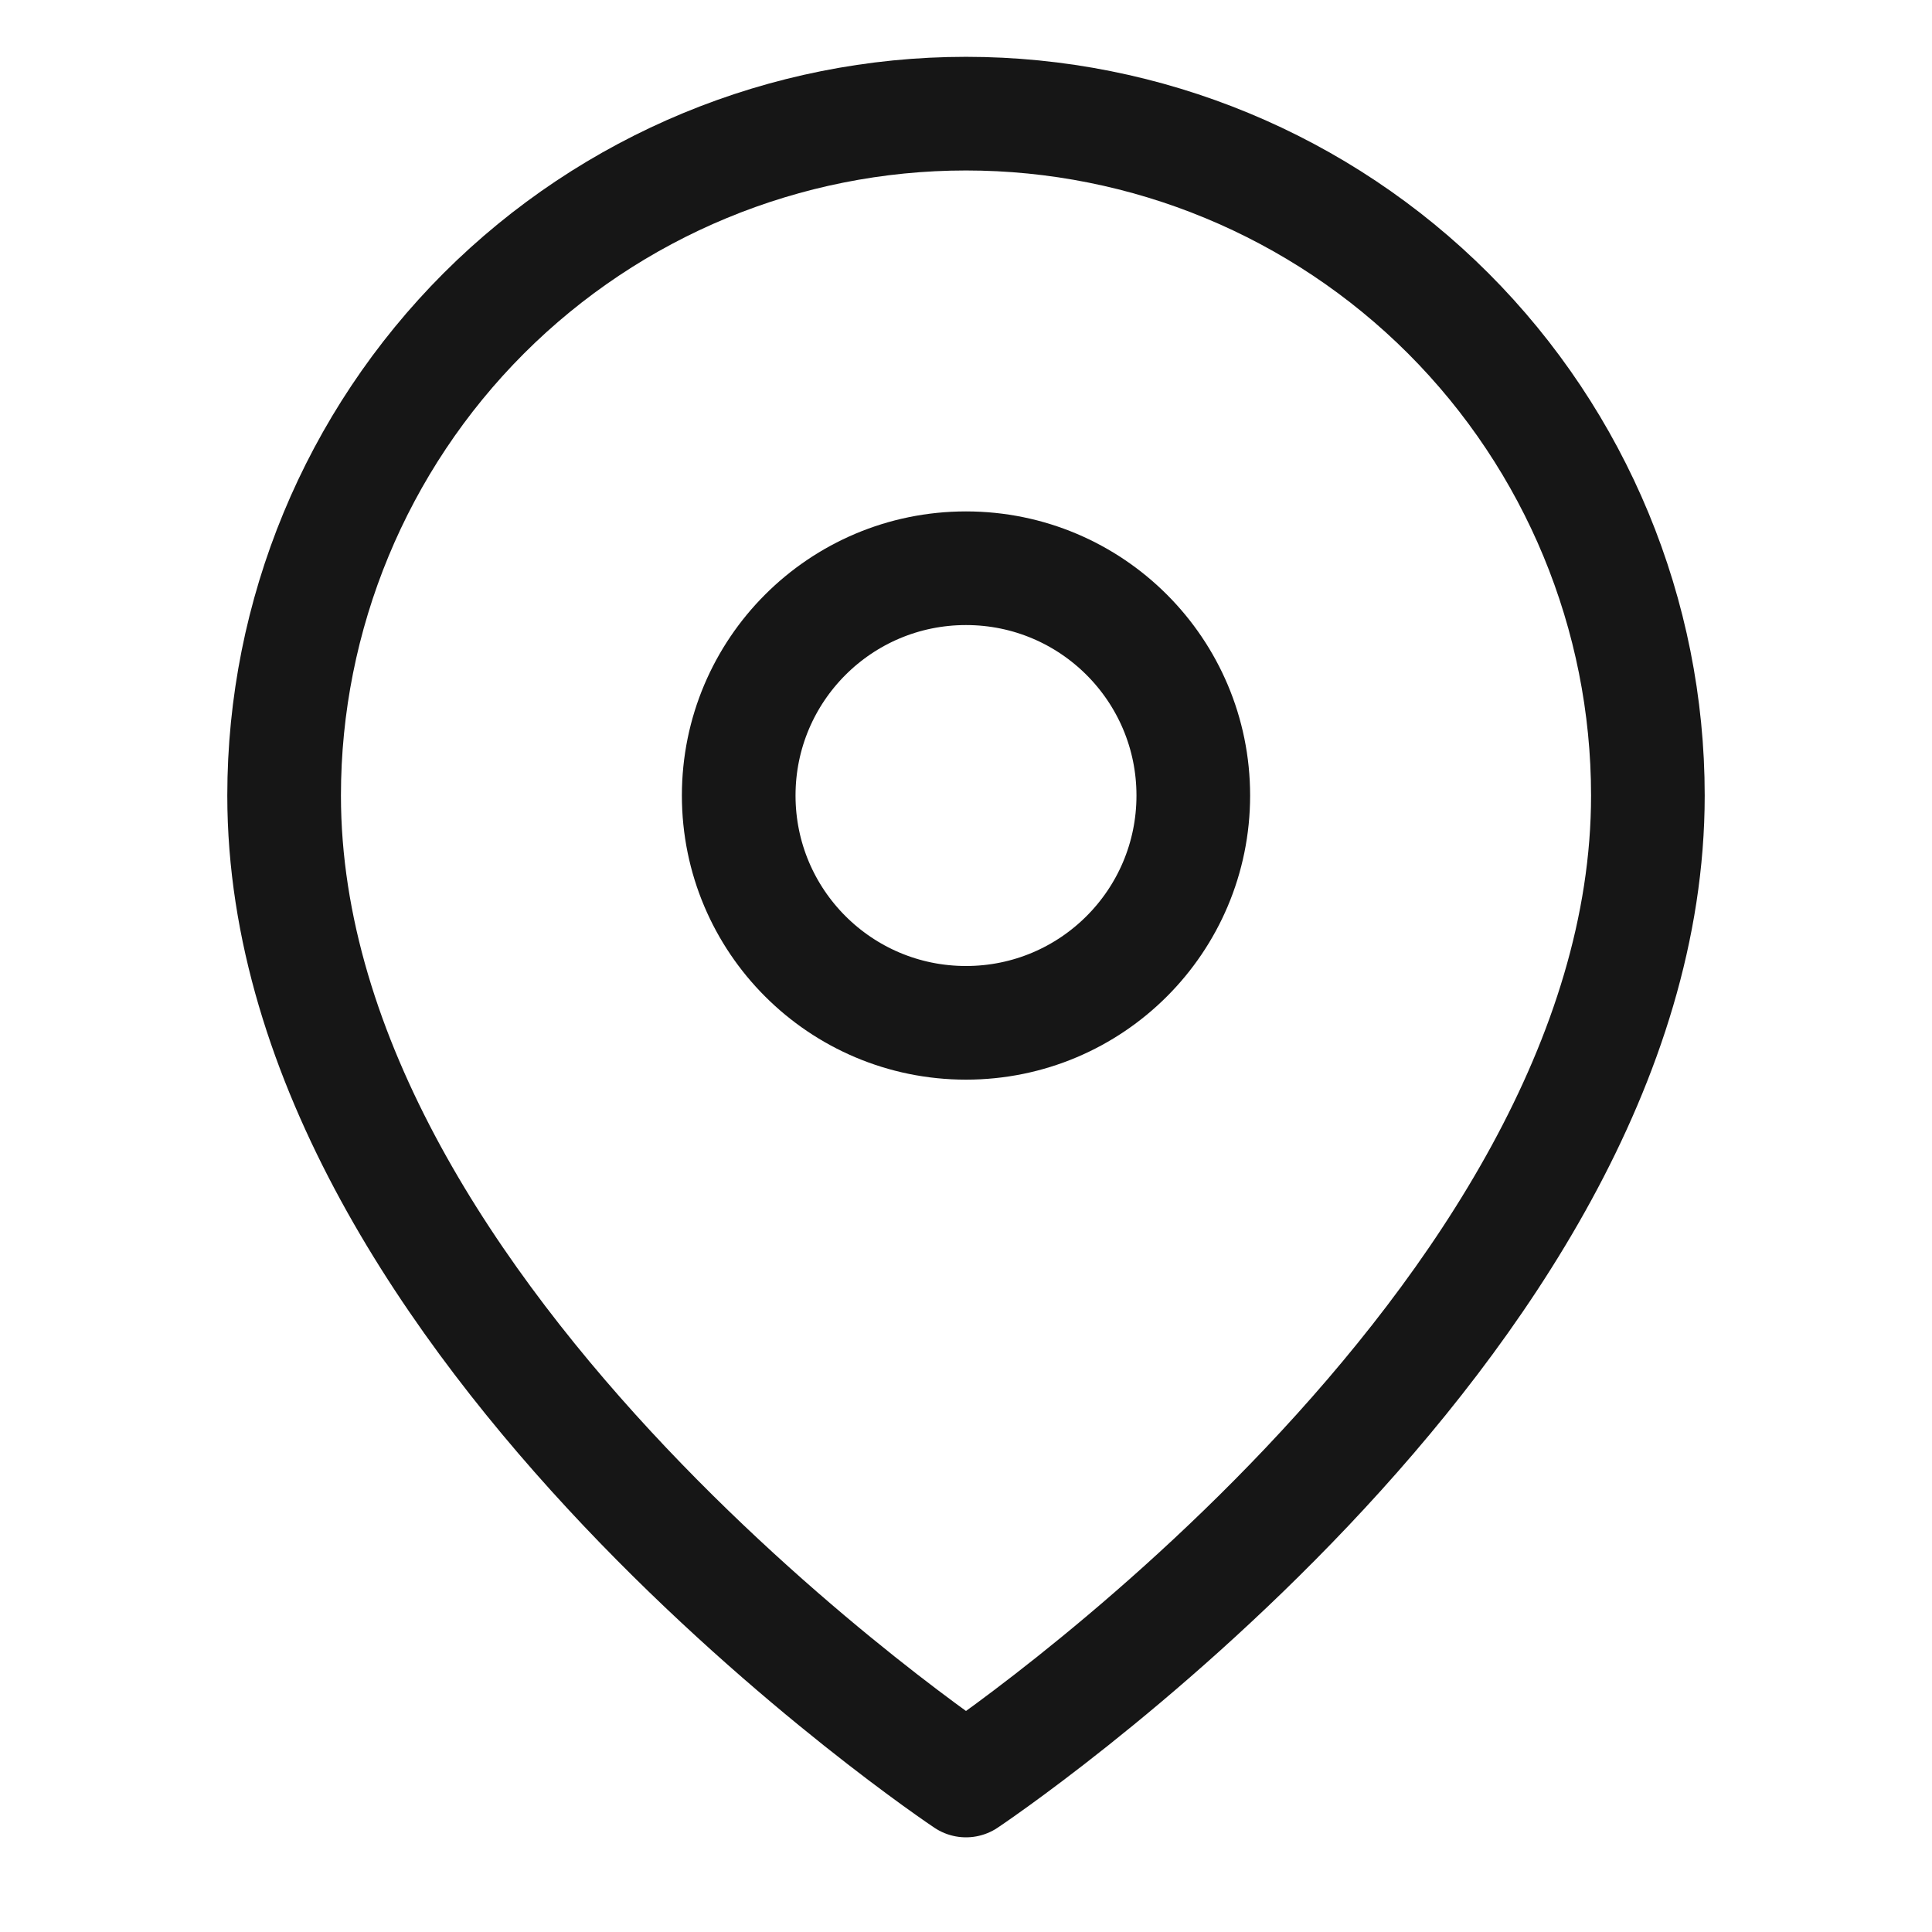
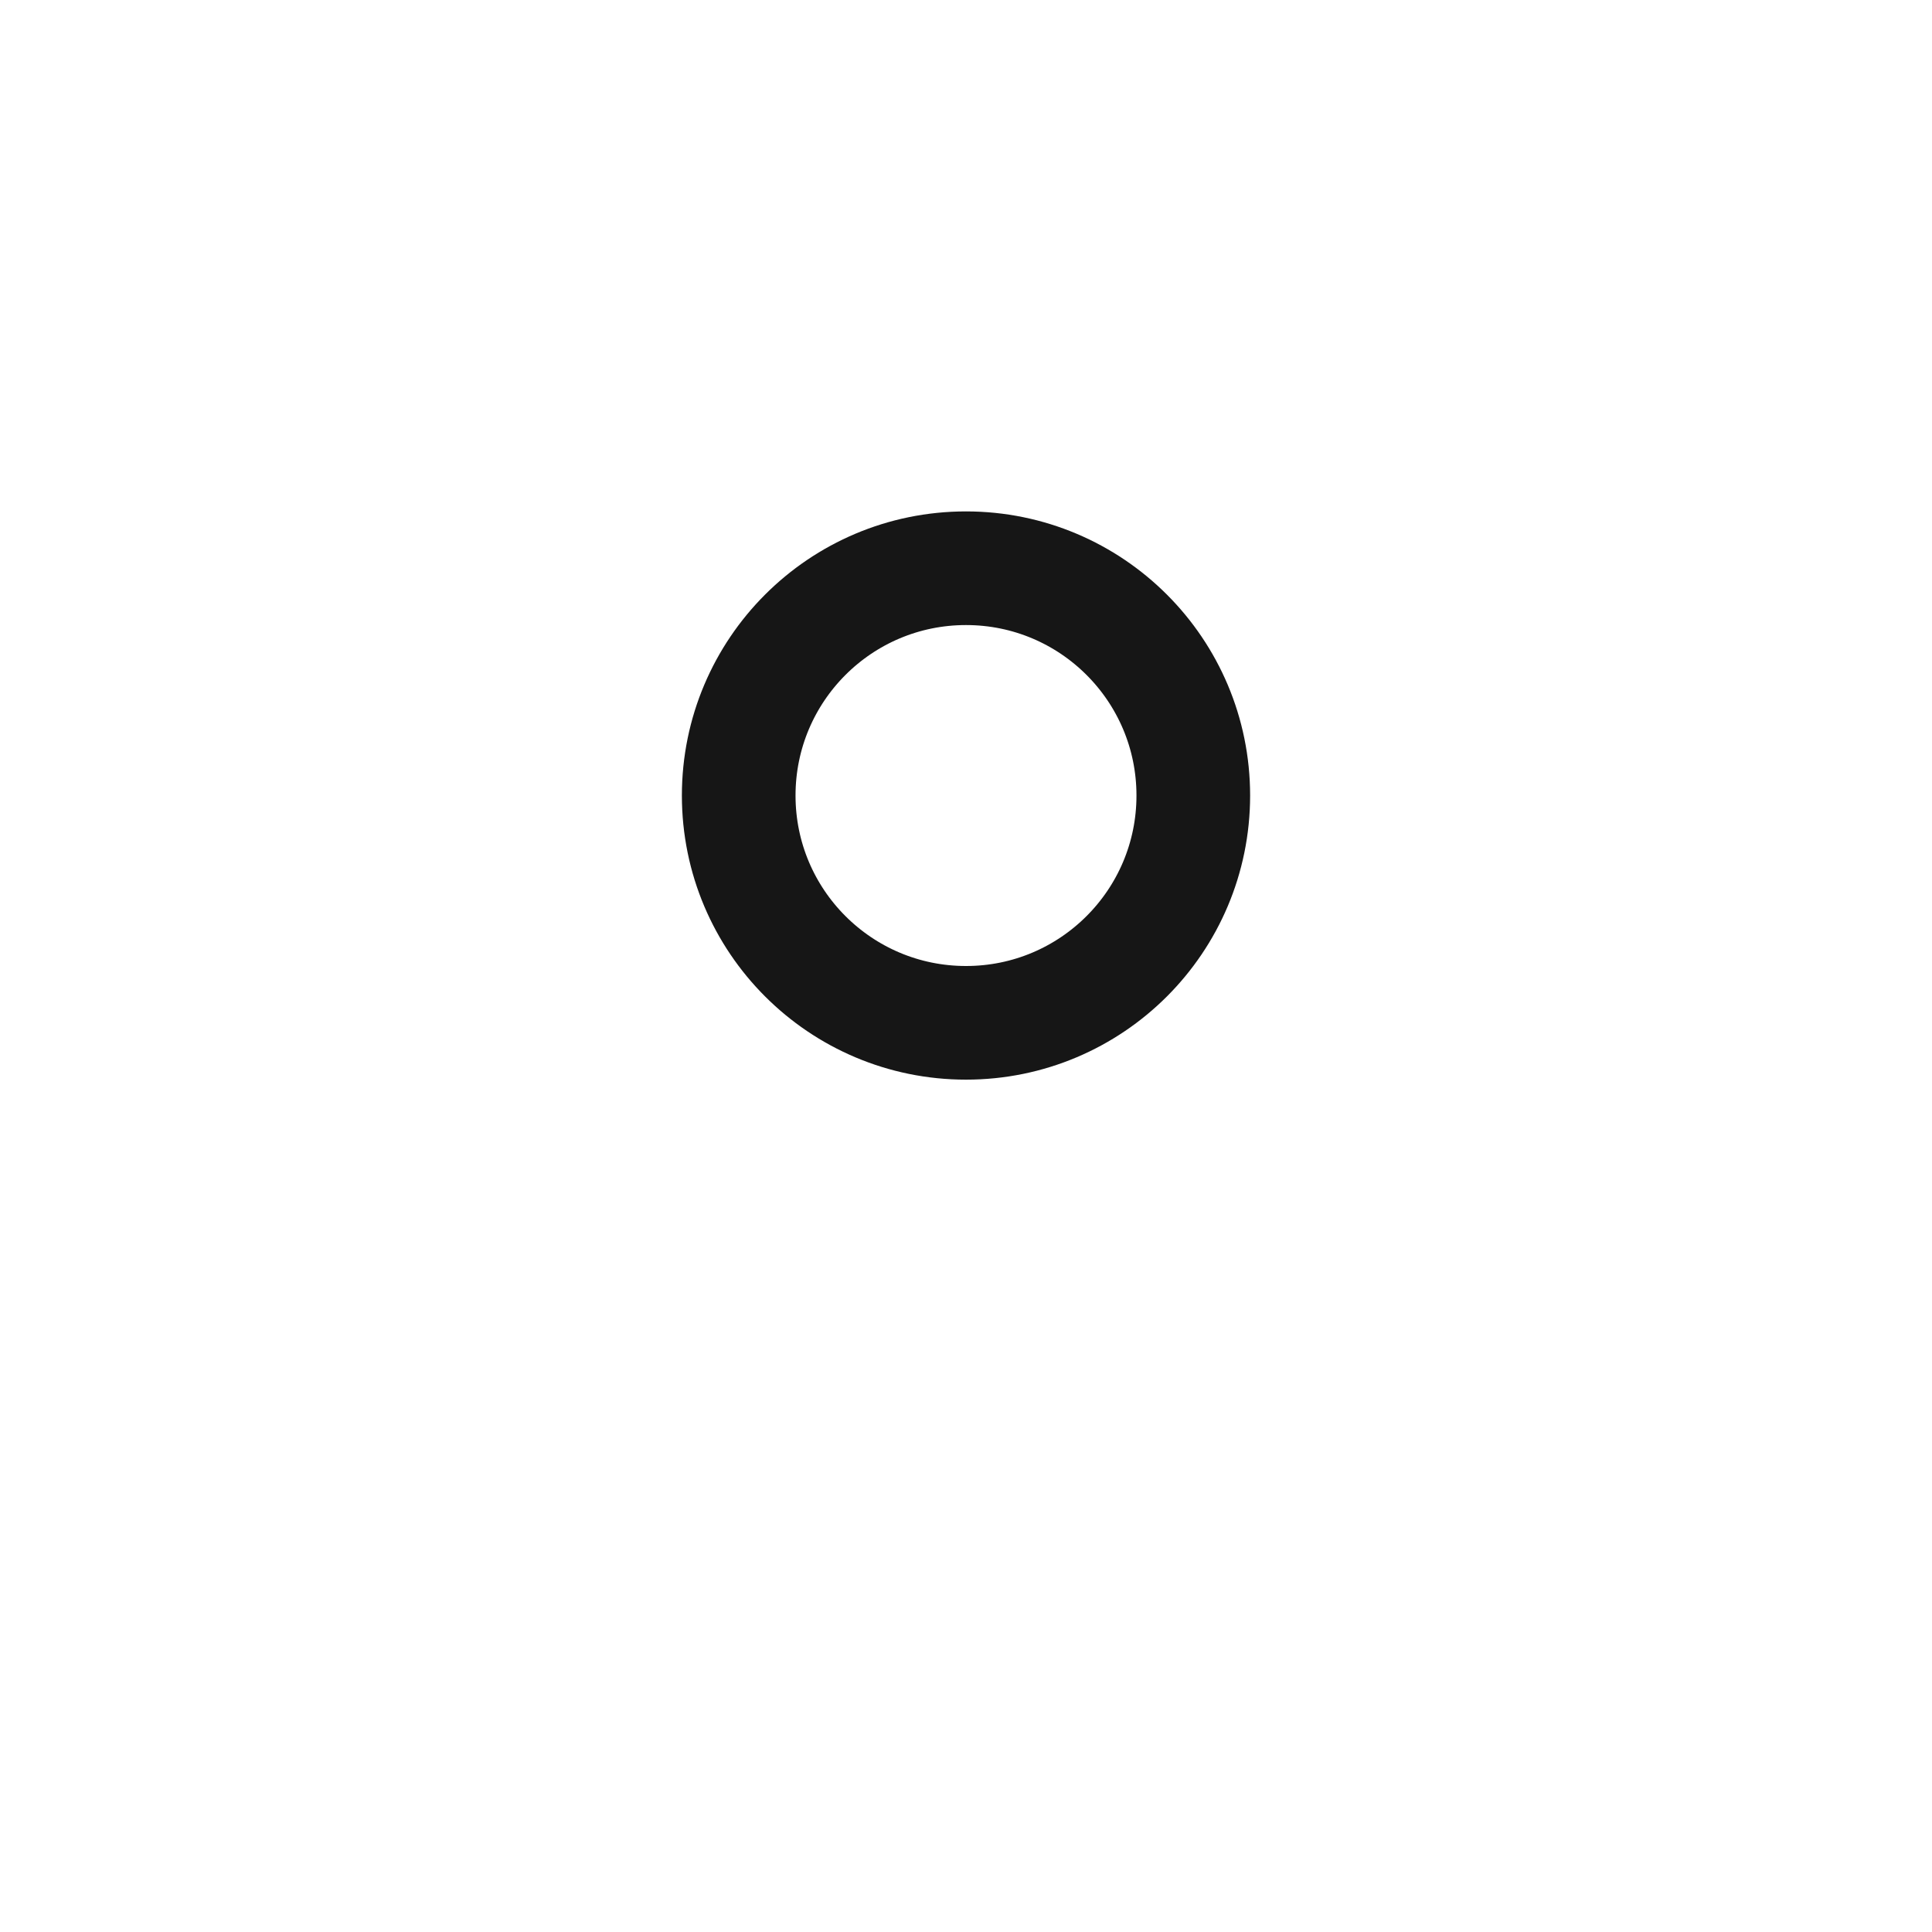
<svg xmlns="http://www.w3.org/2000/svg" width="13" height="13" viewBox="0 0 13 17" fill="none">
-   <path d="M12.5 7C12.5 11.667 6.5 15.667 6.5 15.667C6.5 15.667 0.5 11.667 0.5 7C0.5 5.409 1.132 3.883 2.257 2.757C3.383 1.632 4.909 1 6.5 1C8.091 1 9.617 1.632 10.743 2.757C11.868 3.883 12.5 5.409 12.5 7Z" stroke="#161616" stroke-linecap="round" stroke-linejoin="round" />
  <path d="M6.5 9C7.605 9 8.5 8.105 8.5 7C8.5 5.895 7.605 5 6.5 5C5.395 5 4.5 5.895 4.5 7C4.5 8.105 5.395 9 6.5 9Z" stroke="#161616" stroke-linecap="round" stroke-linejoin="round" />
</svg>